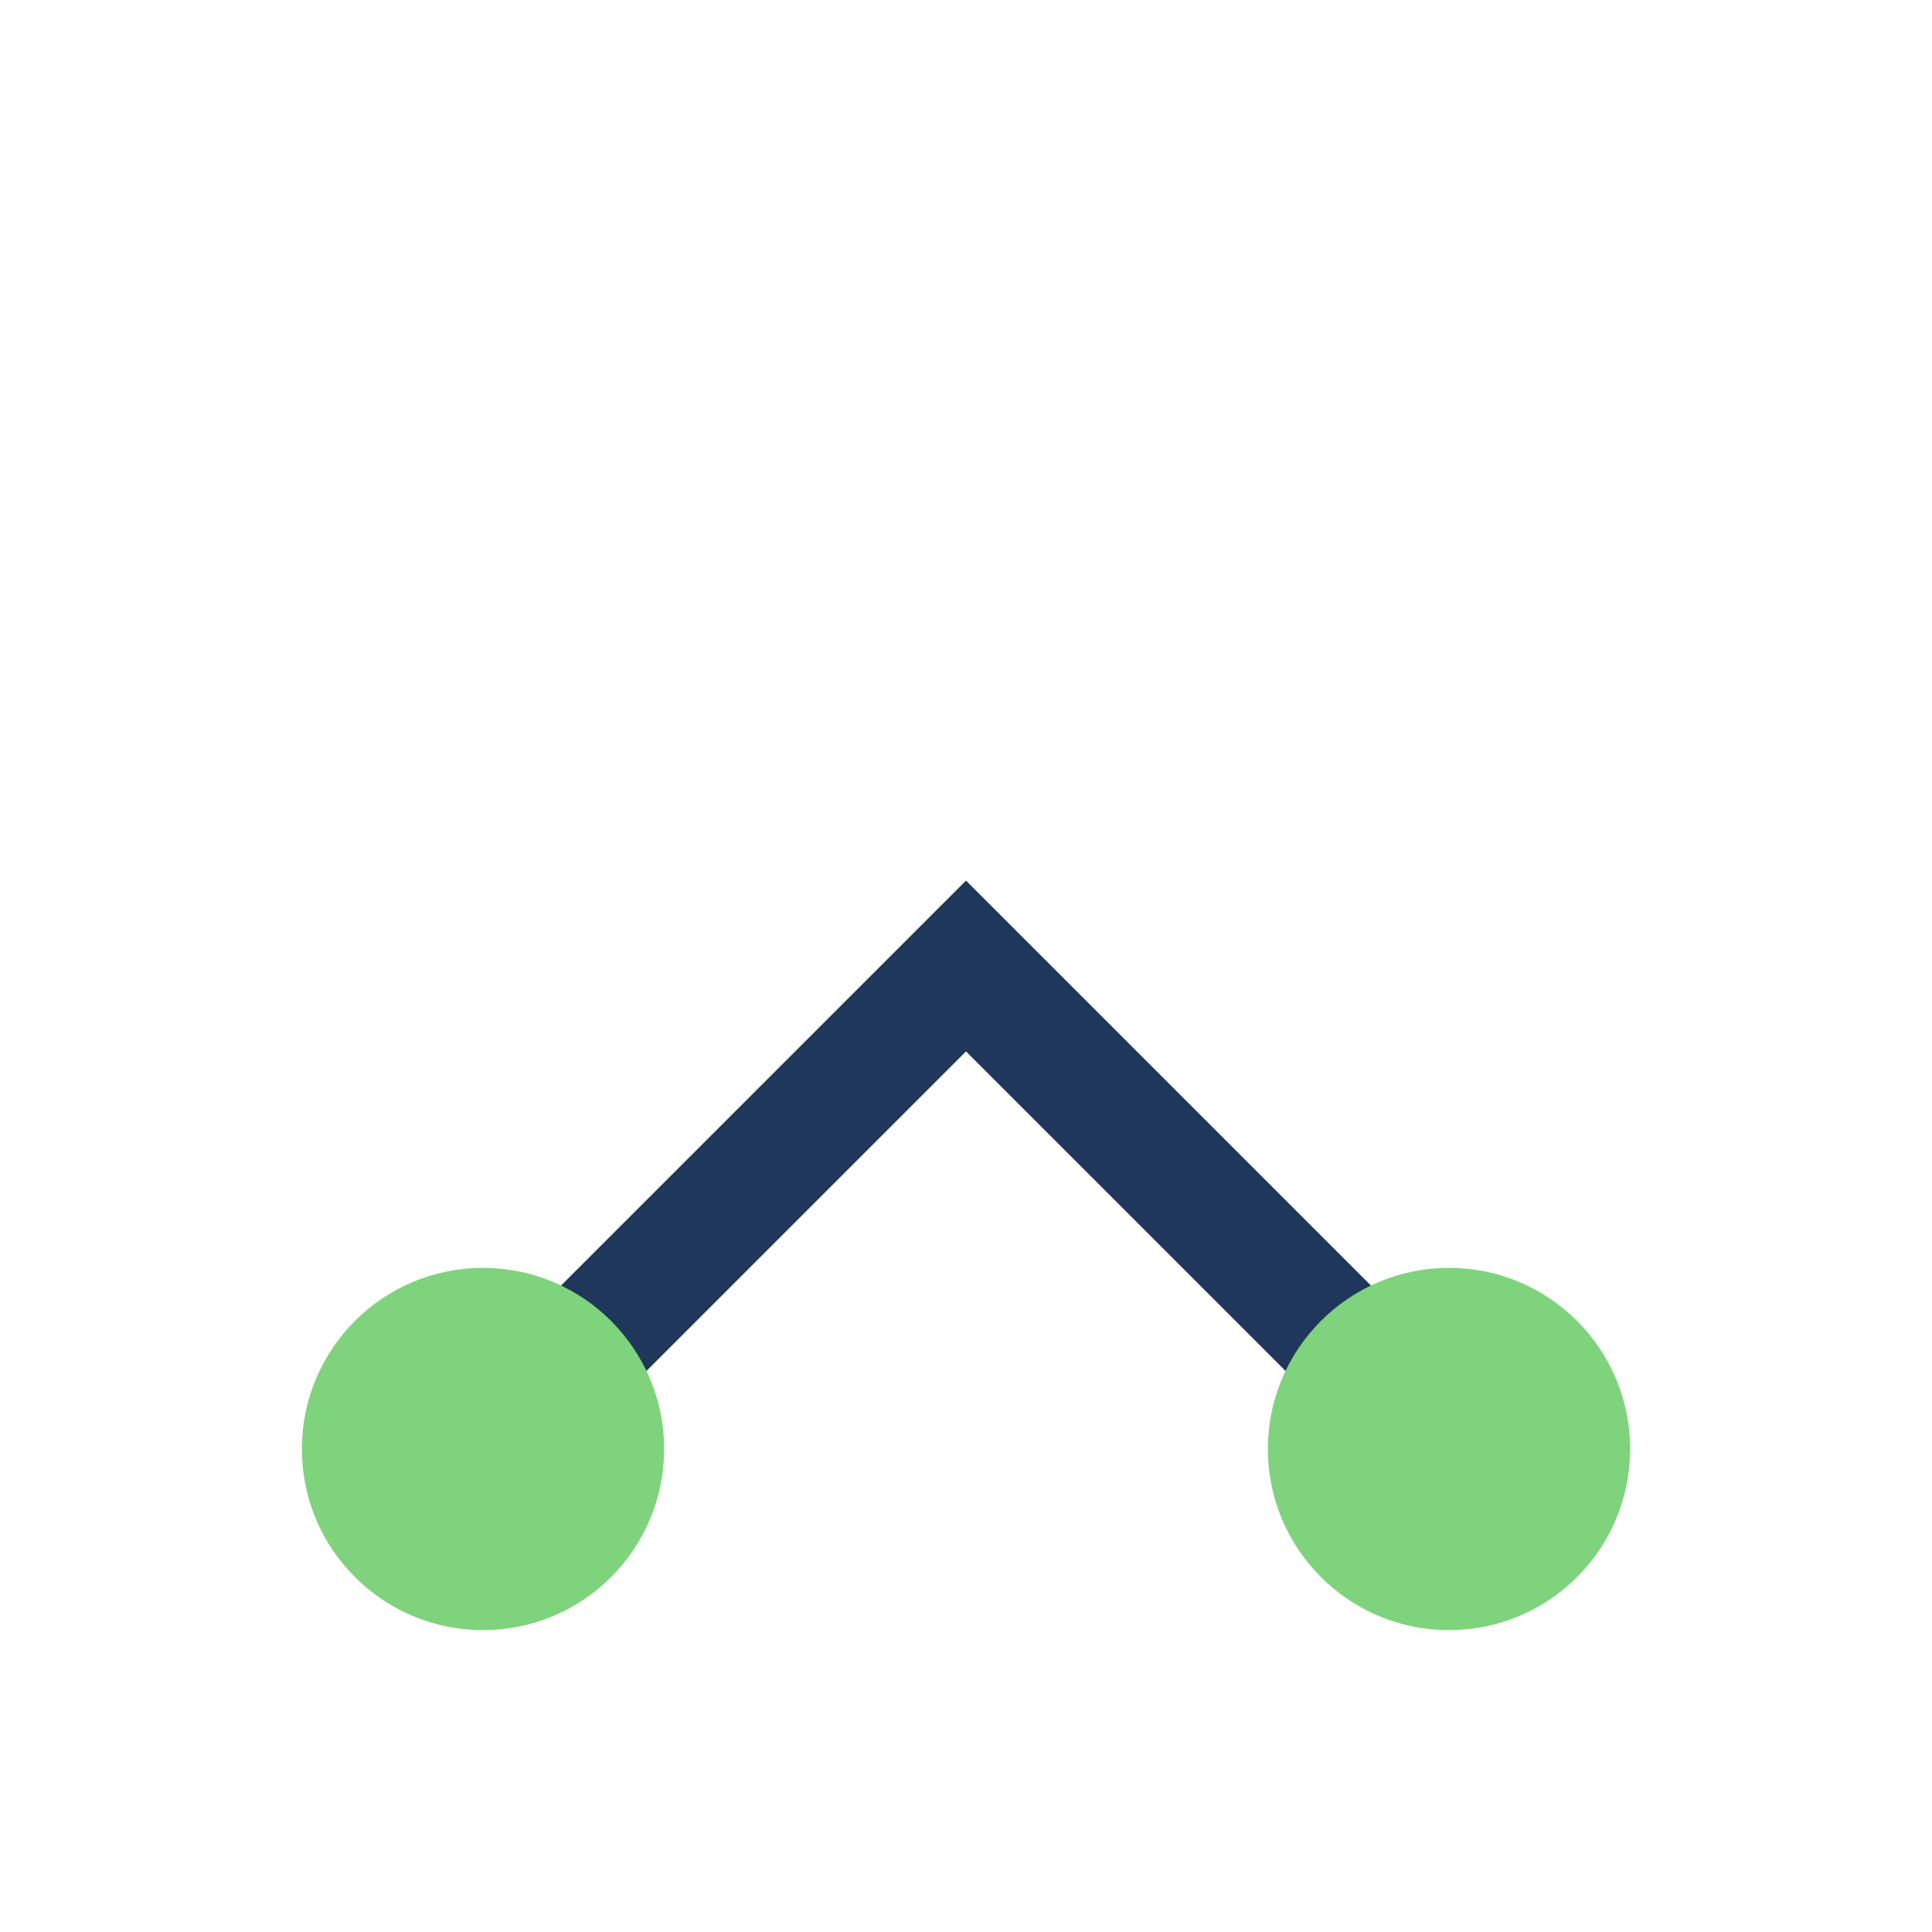
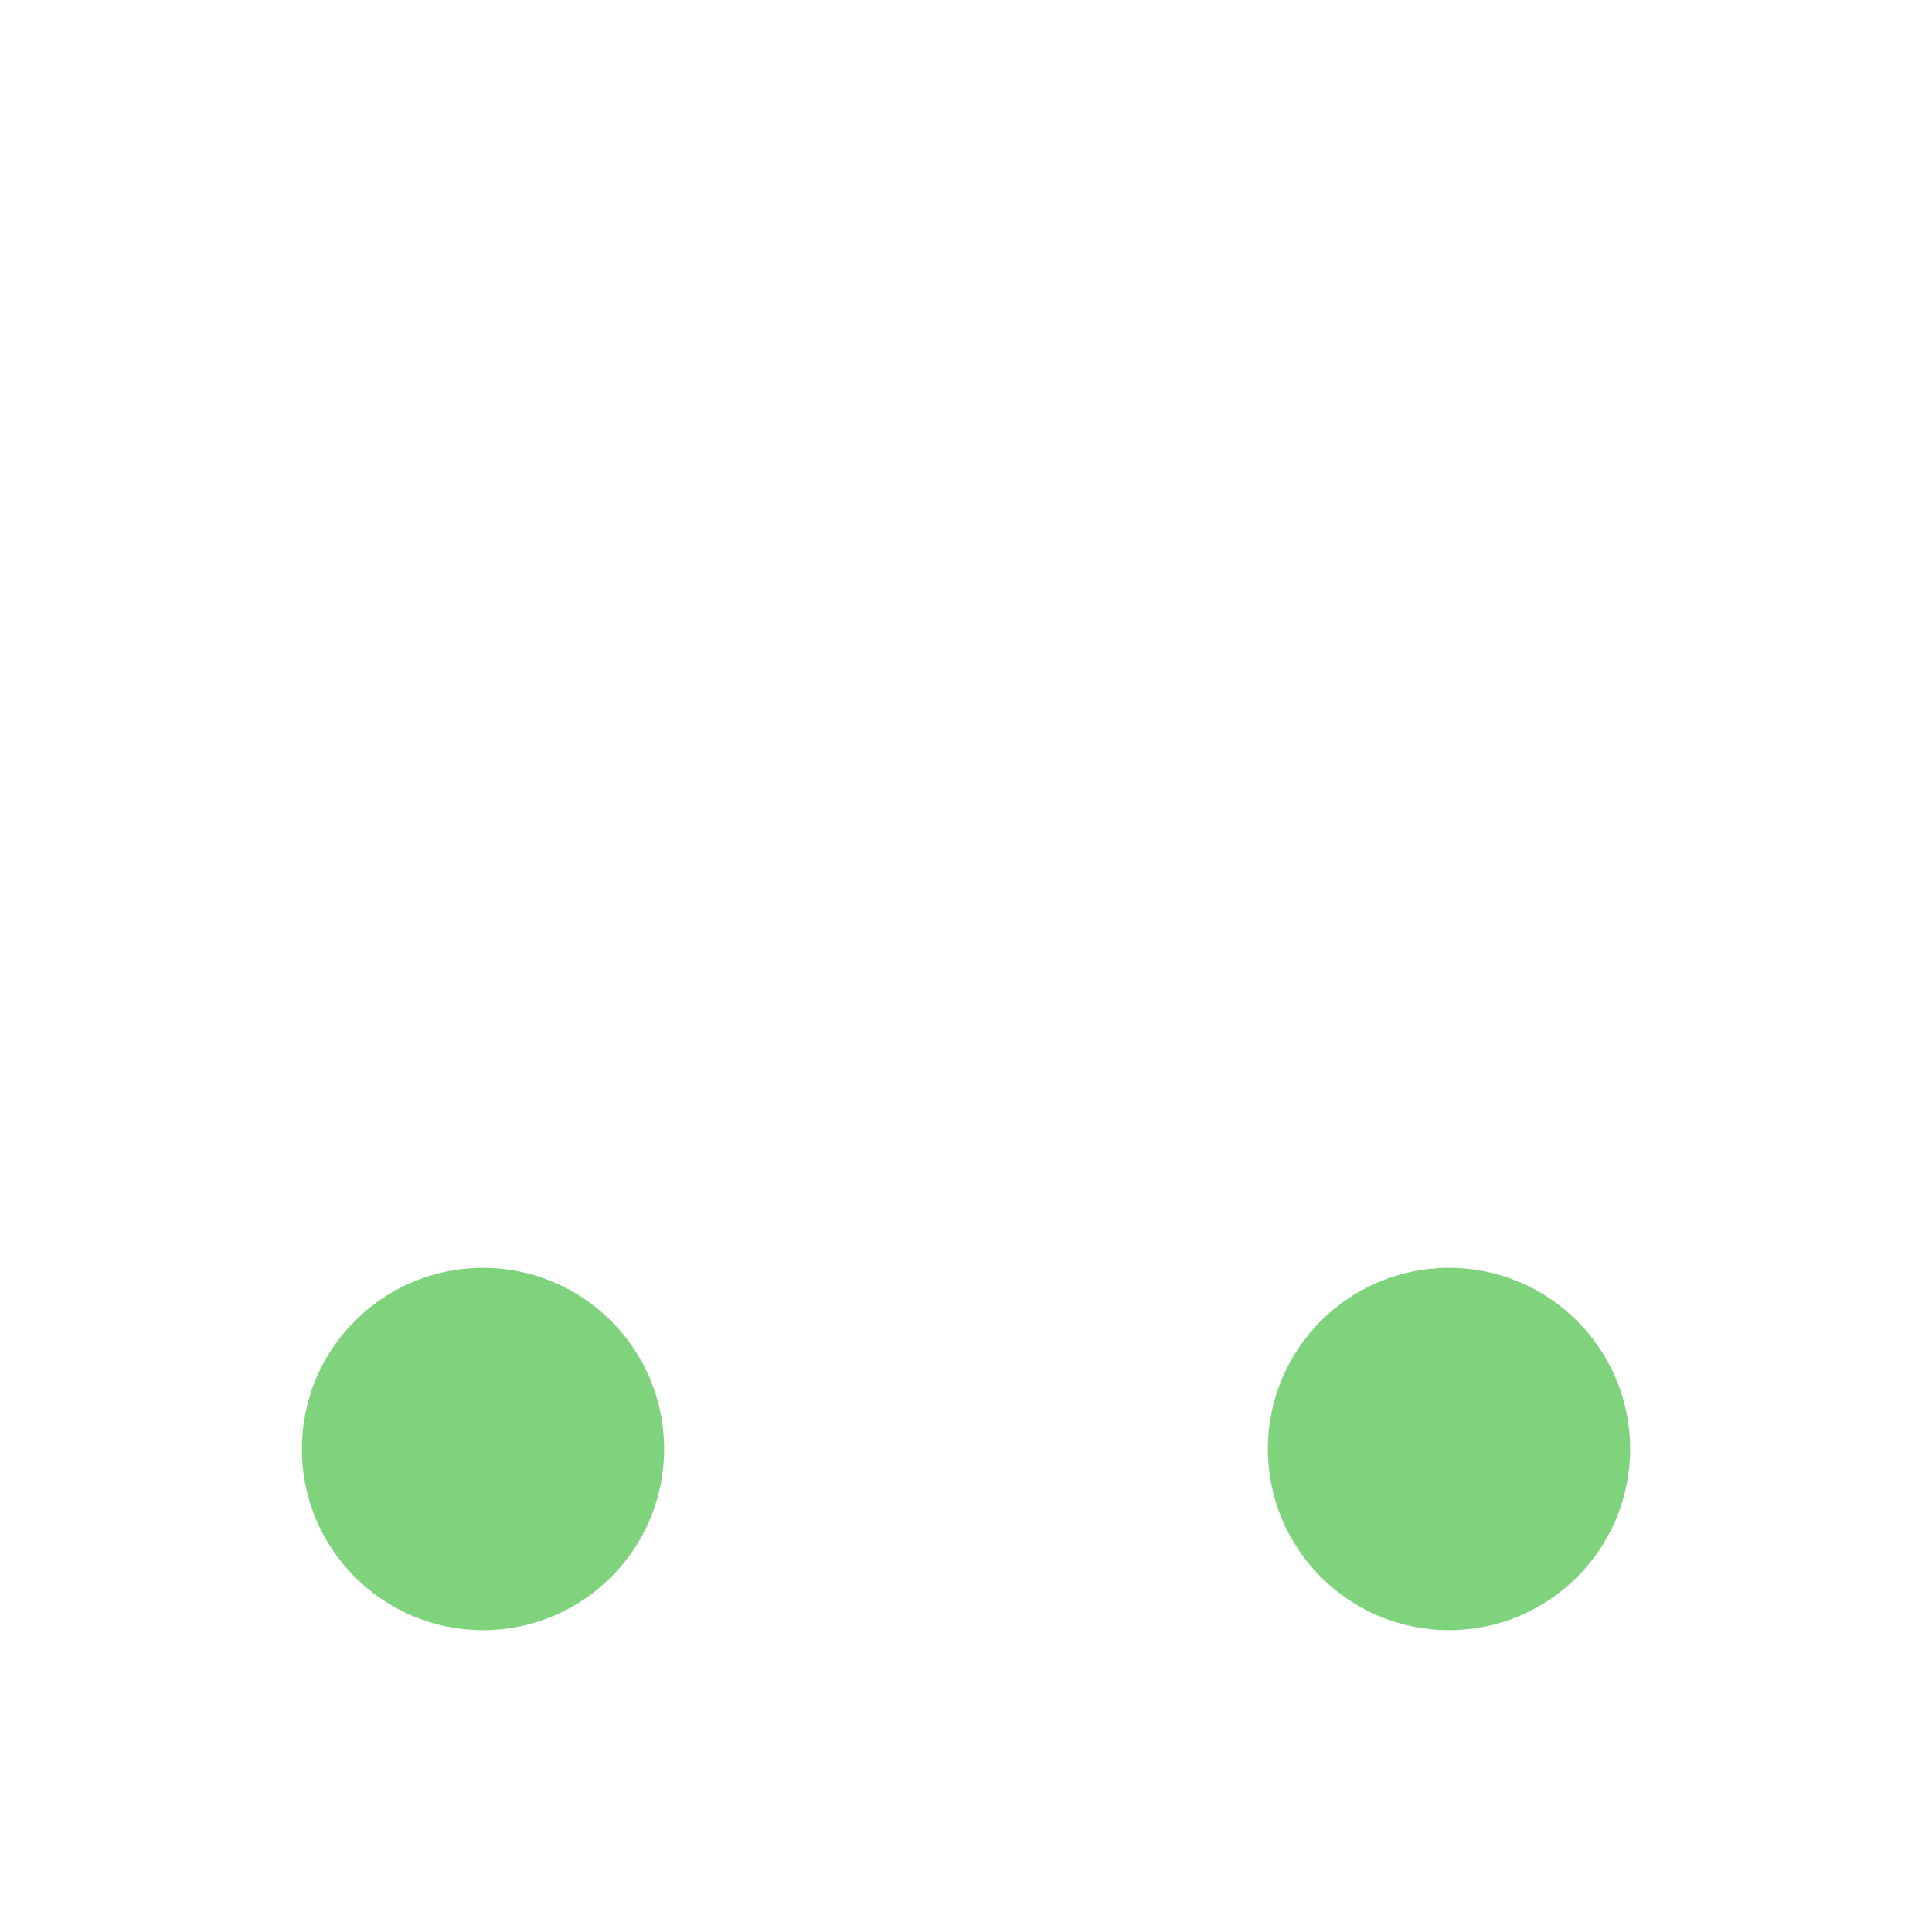
<svg xmlns="http://www.w3.org/2000/svg" width="32" height="32" viewBox="0 0 32 32">
-   <path d="M8 24l8-8 8 8" stroke="#1E375A" stroke-width="2" fill="none" />
  <circle cx="8" cy="24" r="3" fill="#7FD37D" />
  <circle cx="24" cy="24" r="3" fill="#7FD37D" />
</svg>